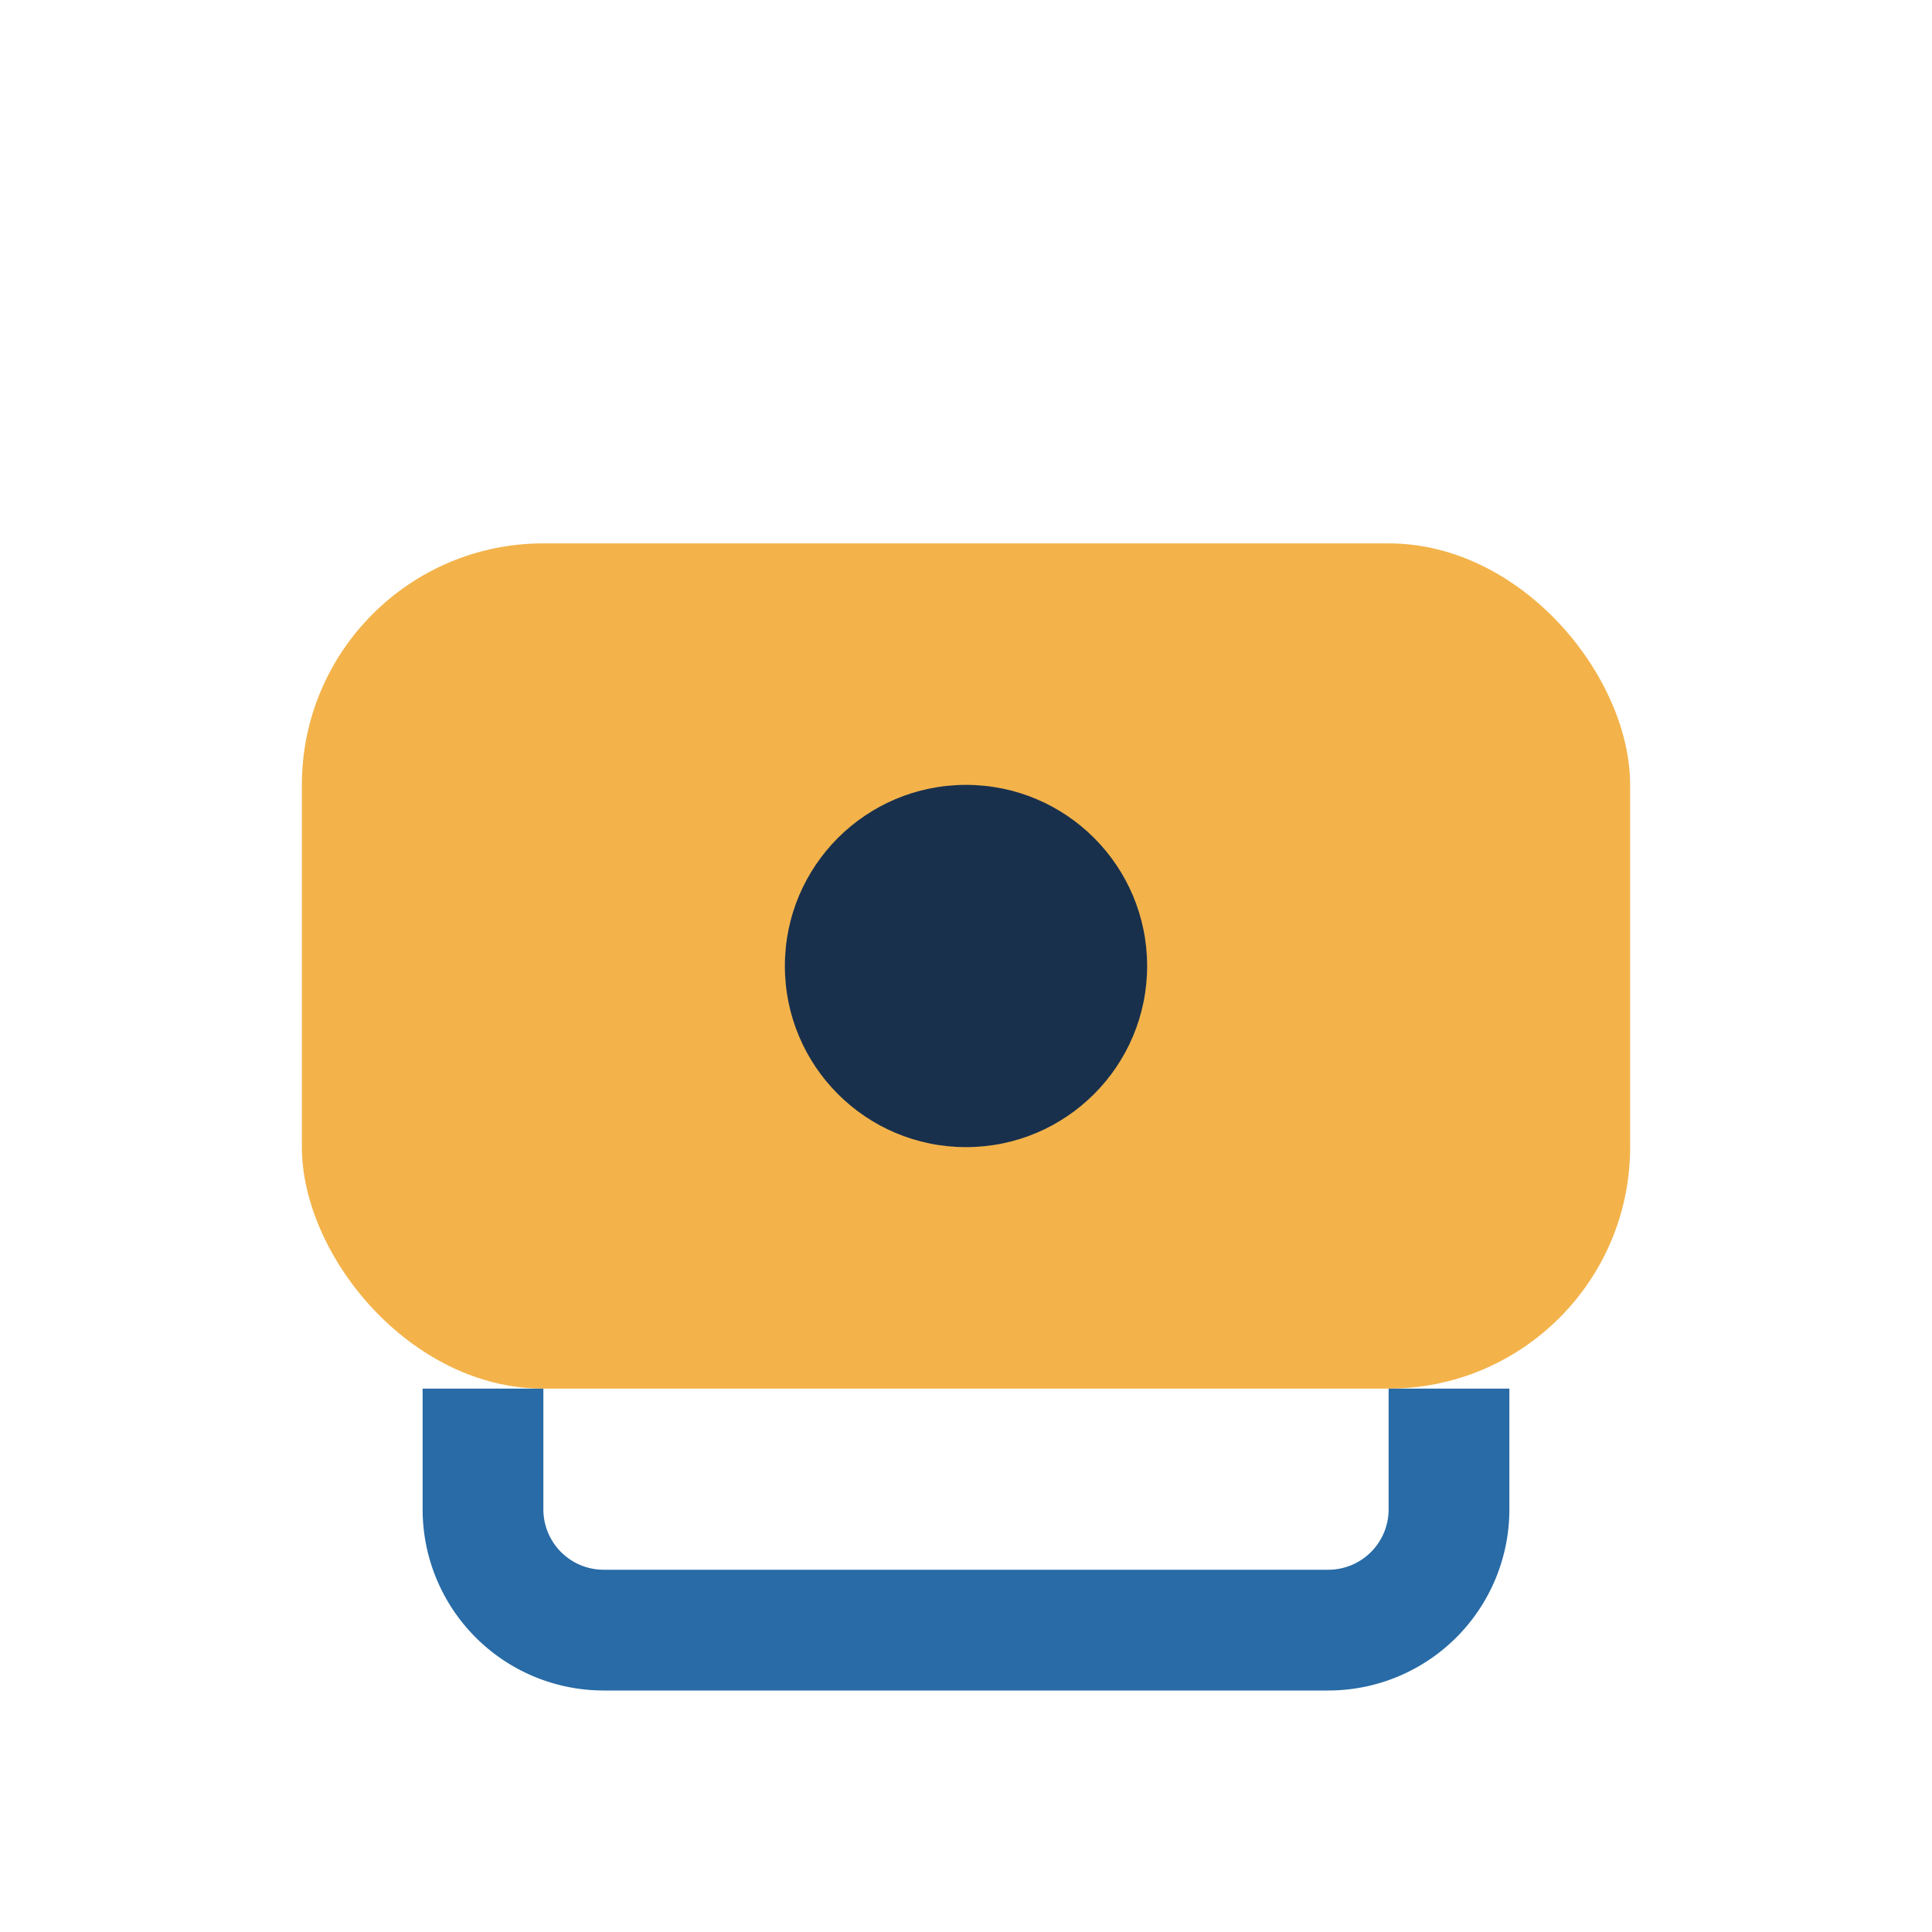
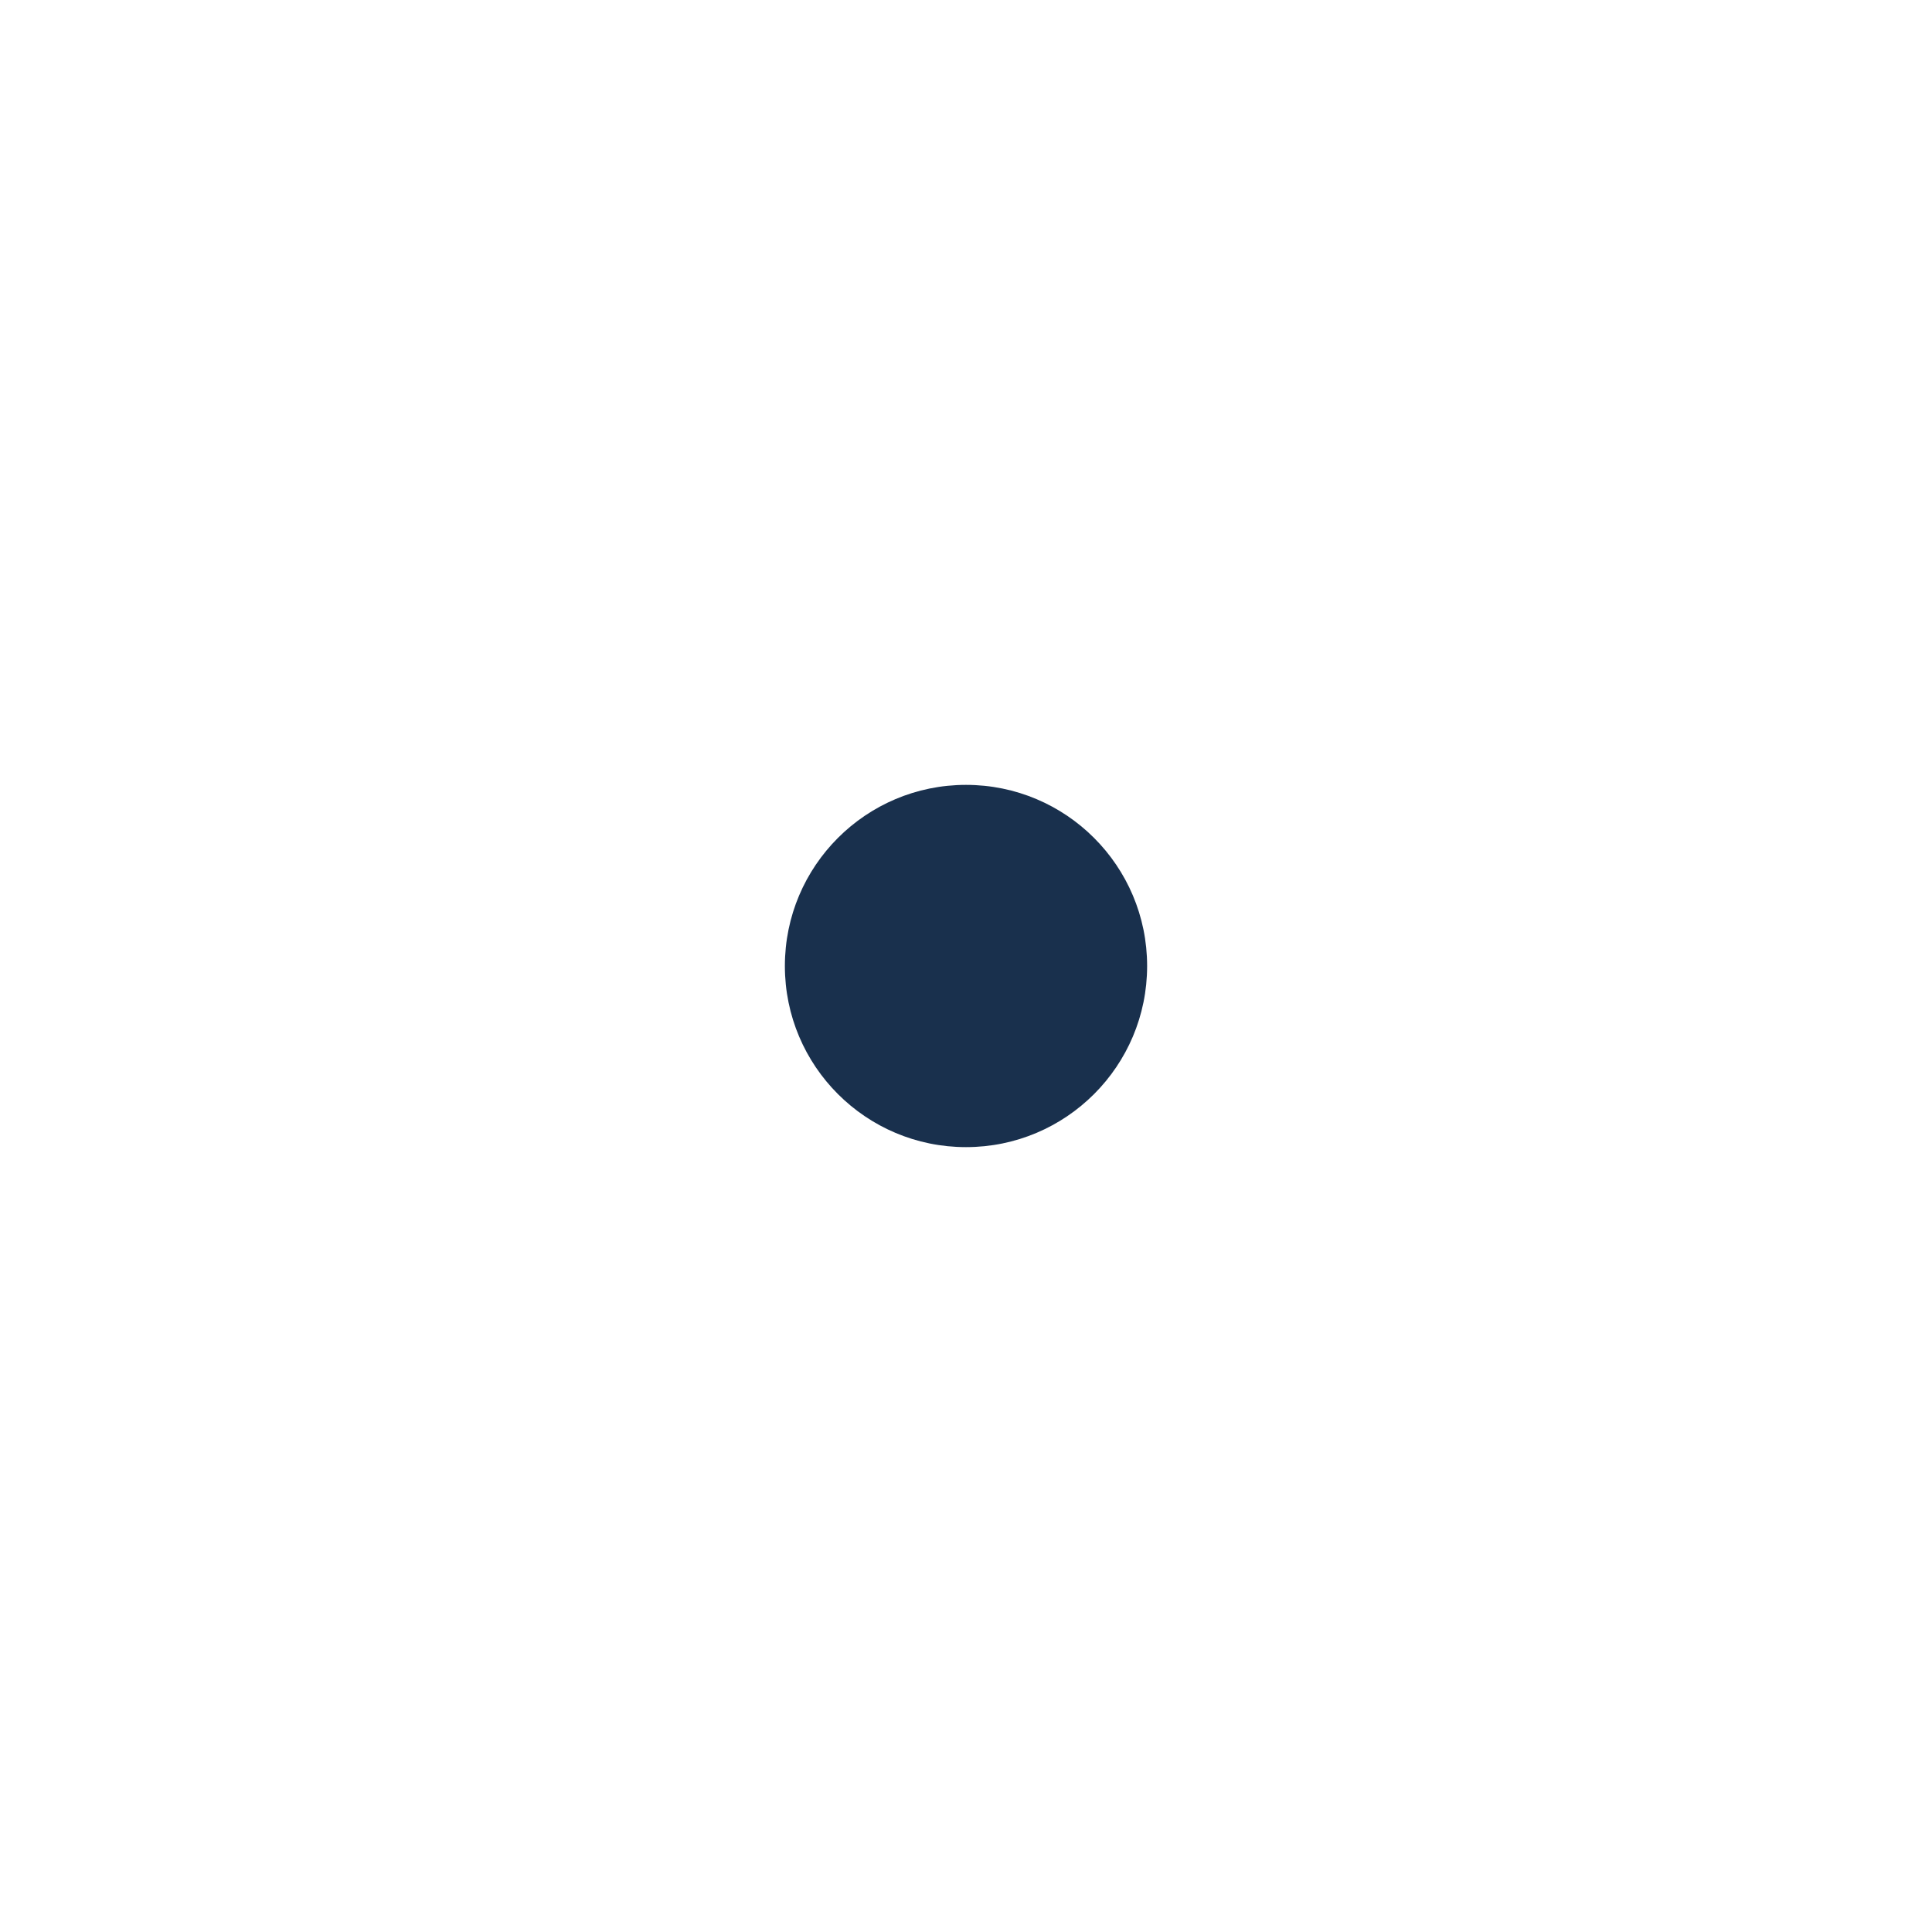
<svg xmlns="http://www.w3.org/2000/svg" width="32" height="32" viewBox="0 0 32 32">
-   <rect x="5" y="9" width="22" height="14" rx="4" fill="#F3B34A" />
-   <path d="M8 23v2a2 2 0 0 0 2 2h12a2 2 0 0 0 2-2v-2" stroke="#286BA6" stroke-width="2" fill="none" />
  <circle cx="16" cy="16" r="3" fill="#19304D" />
</svg>